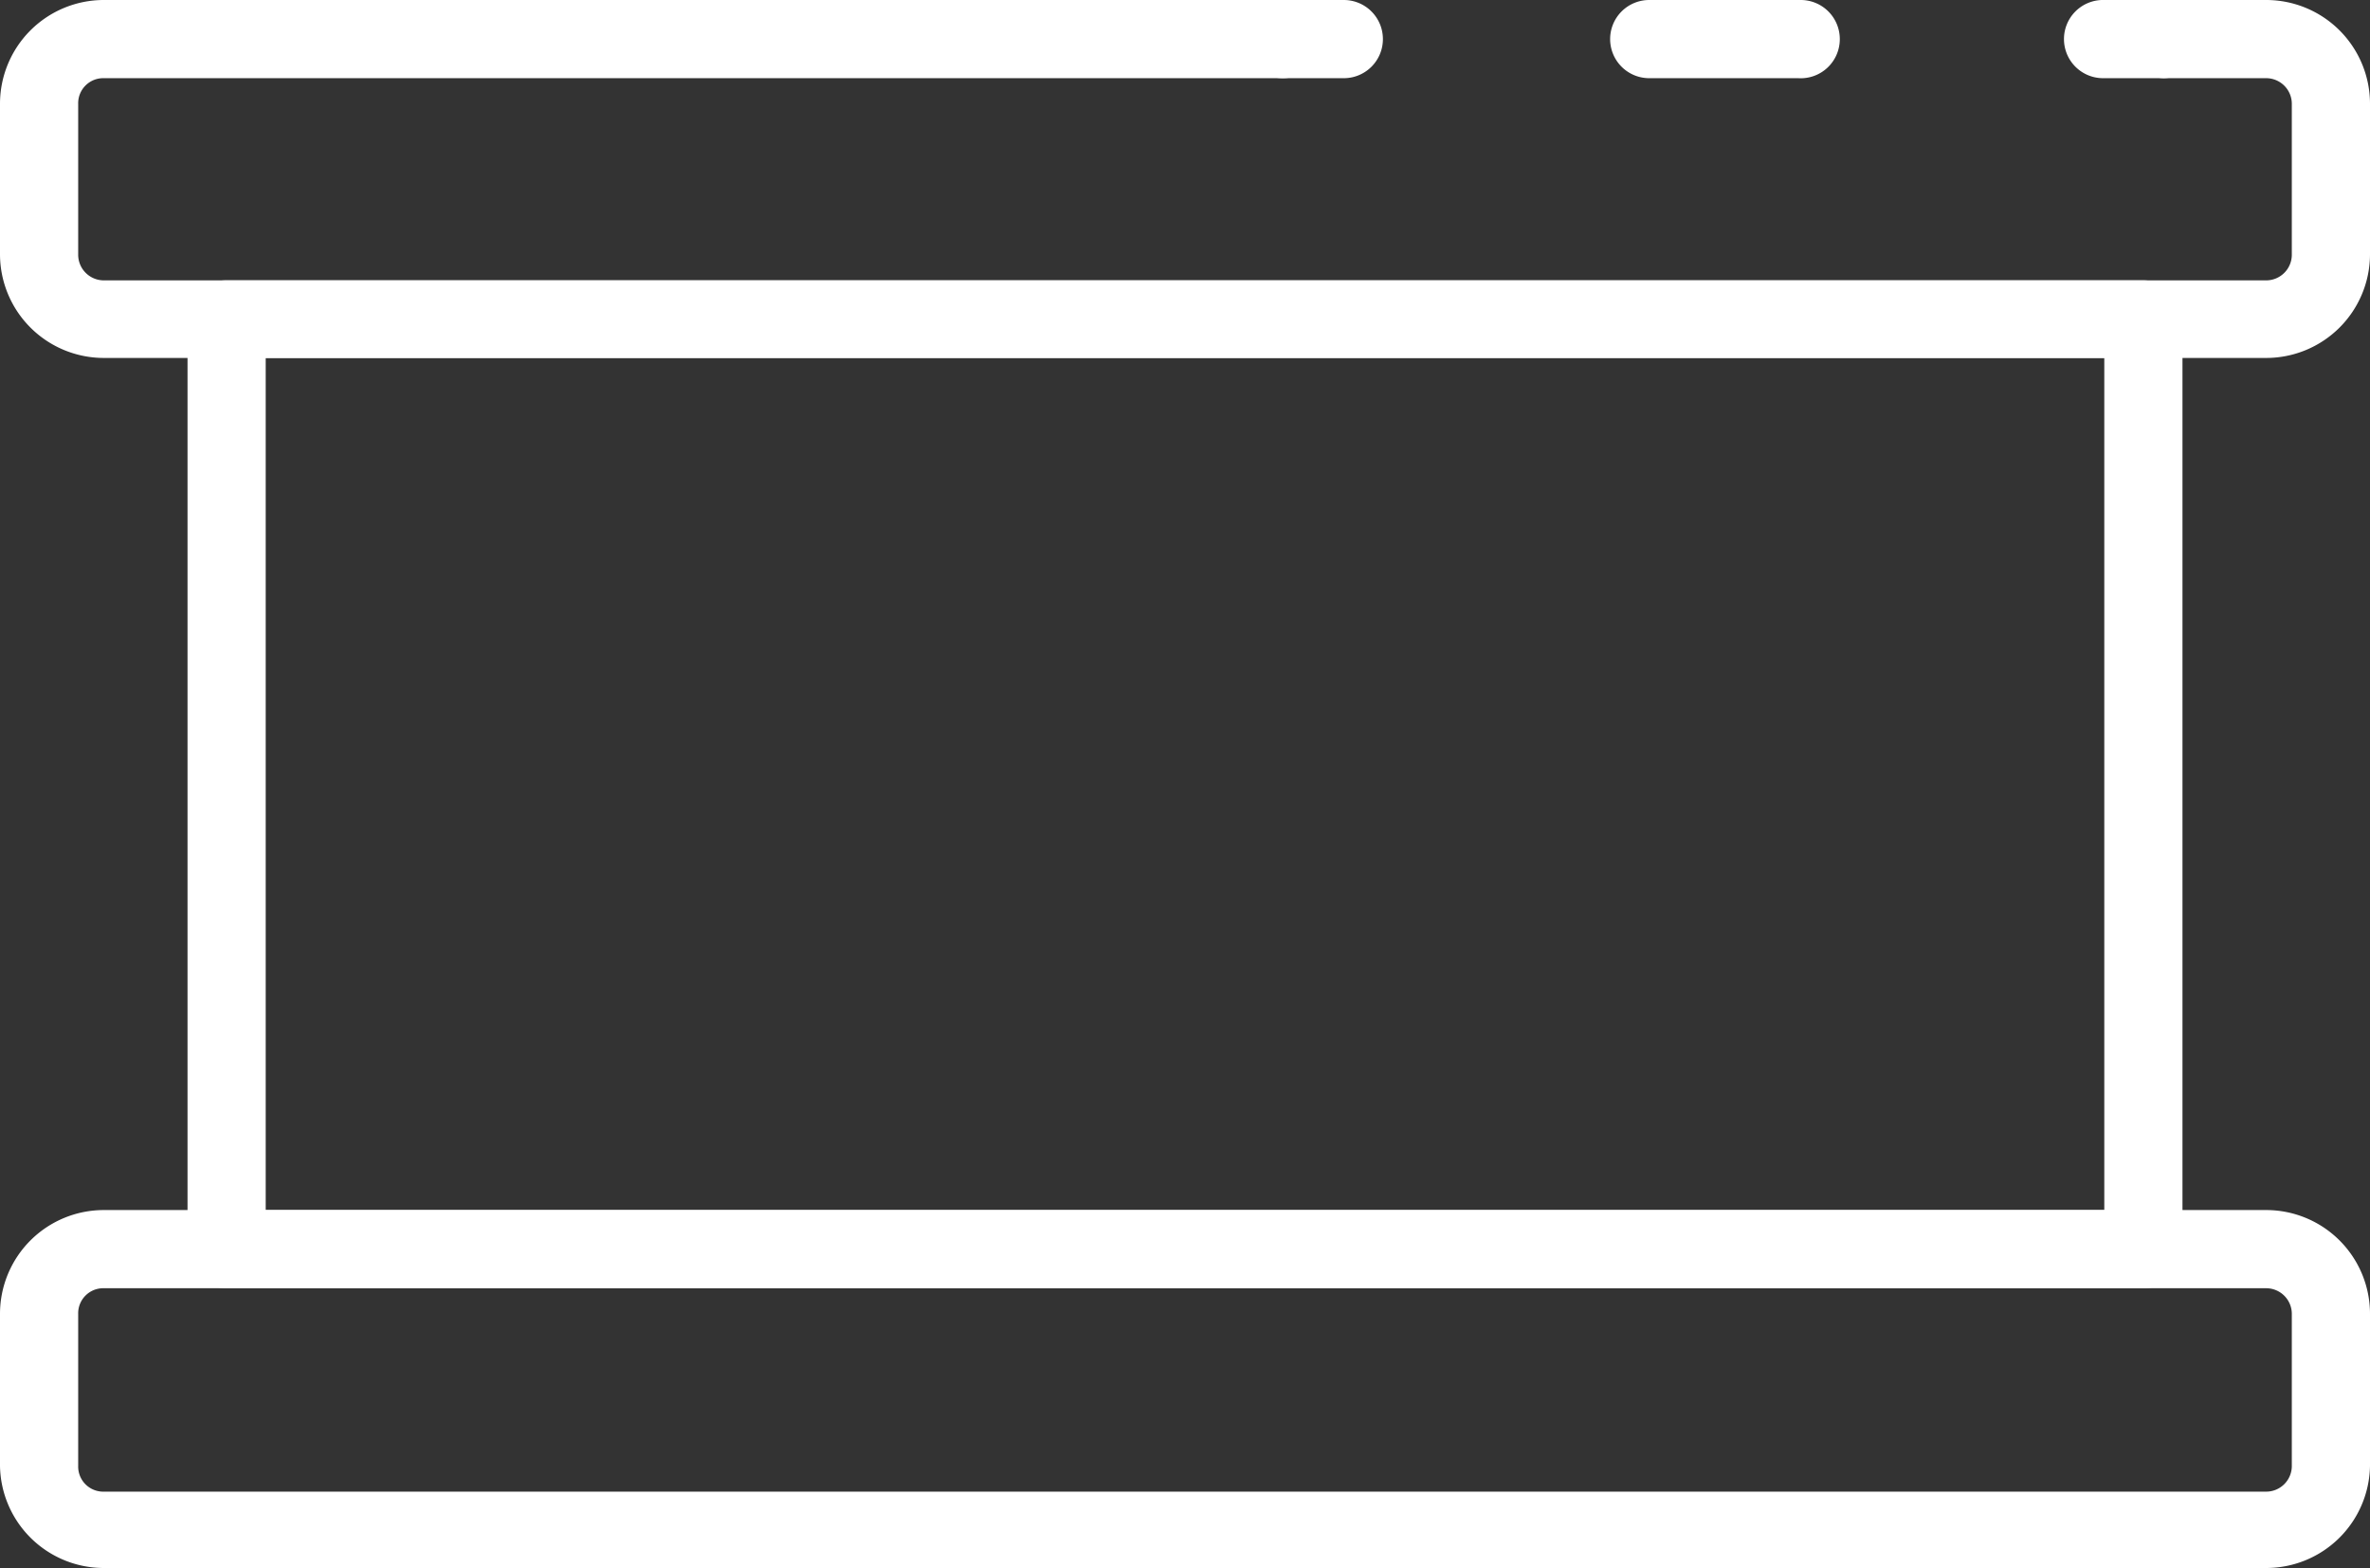
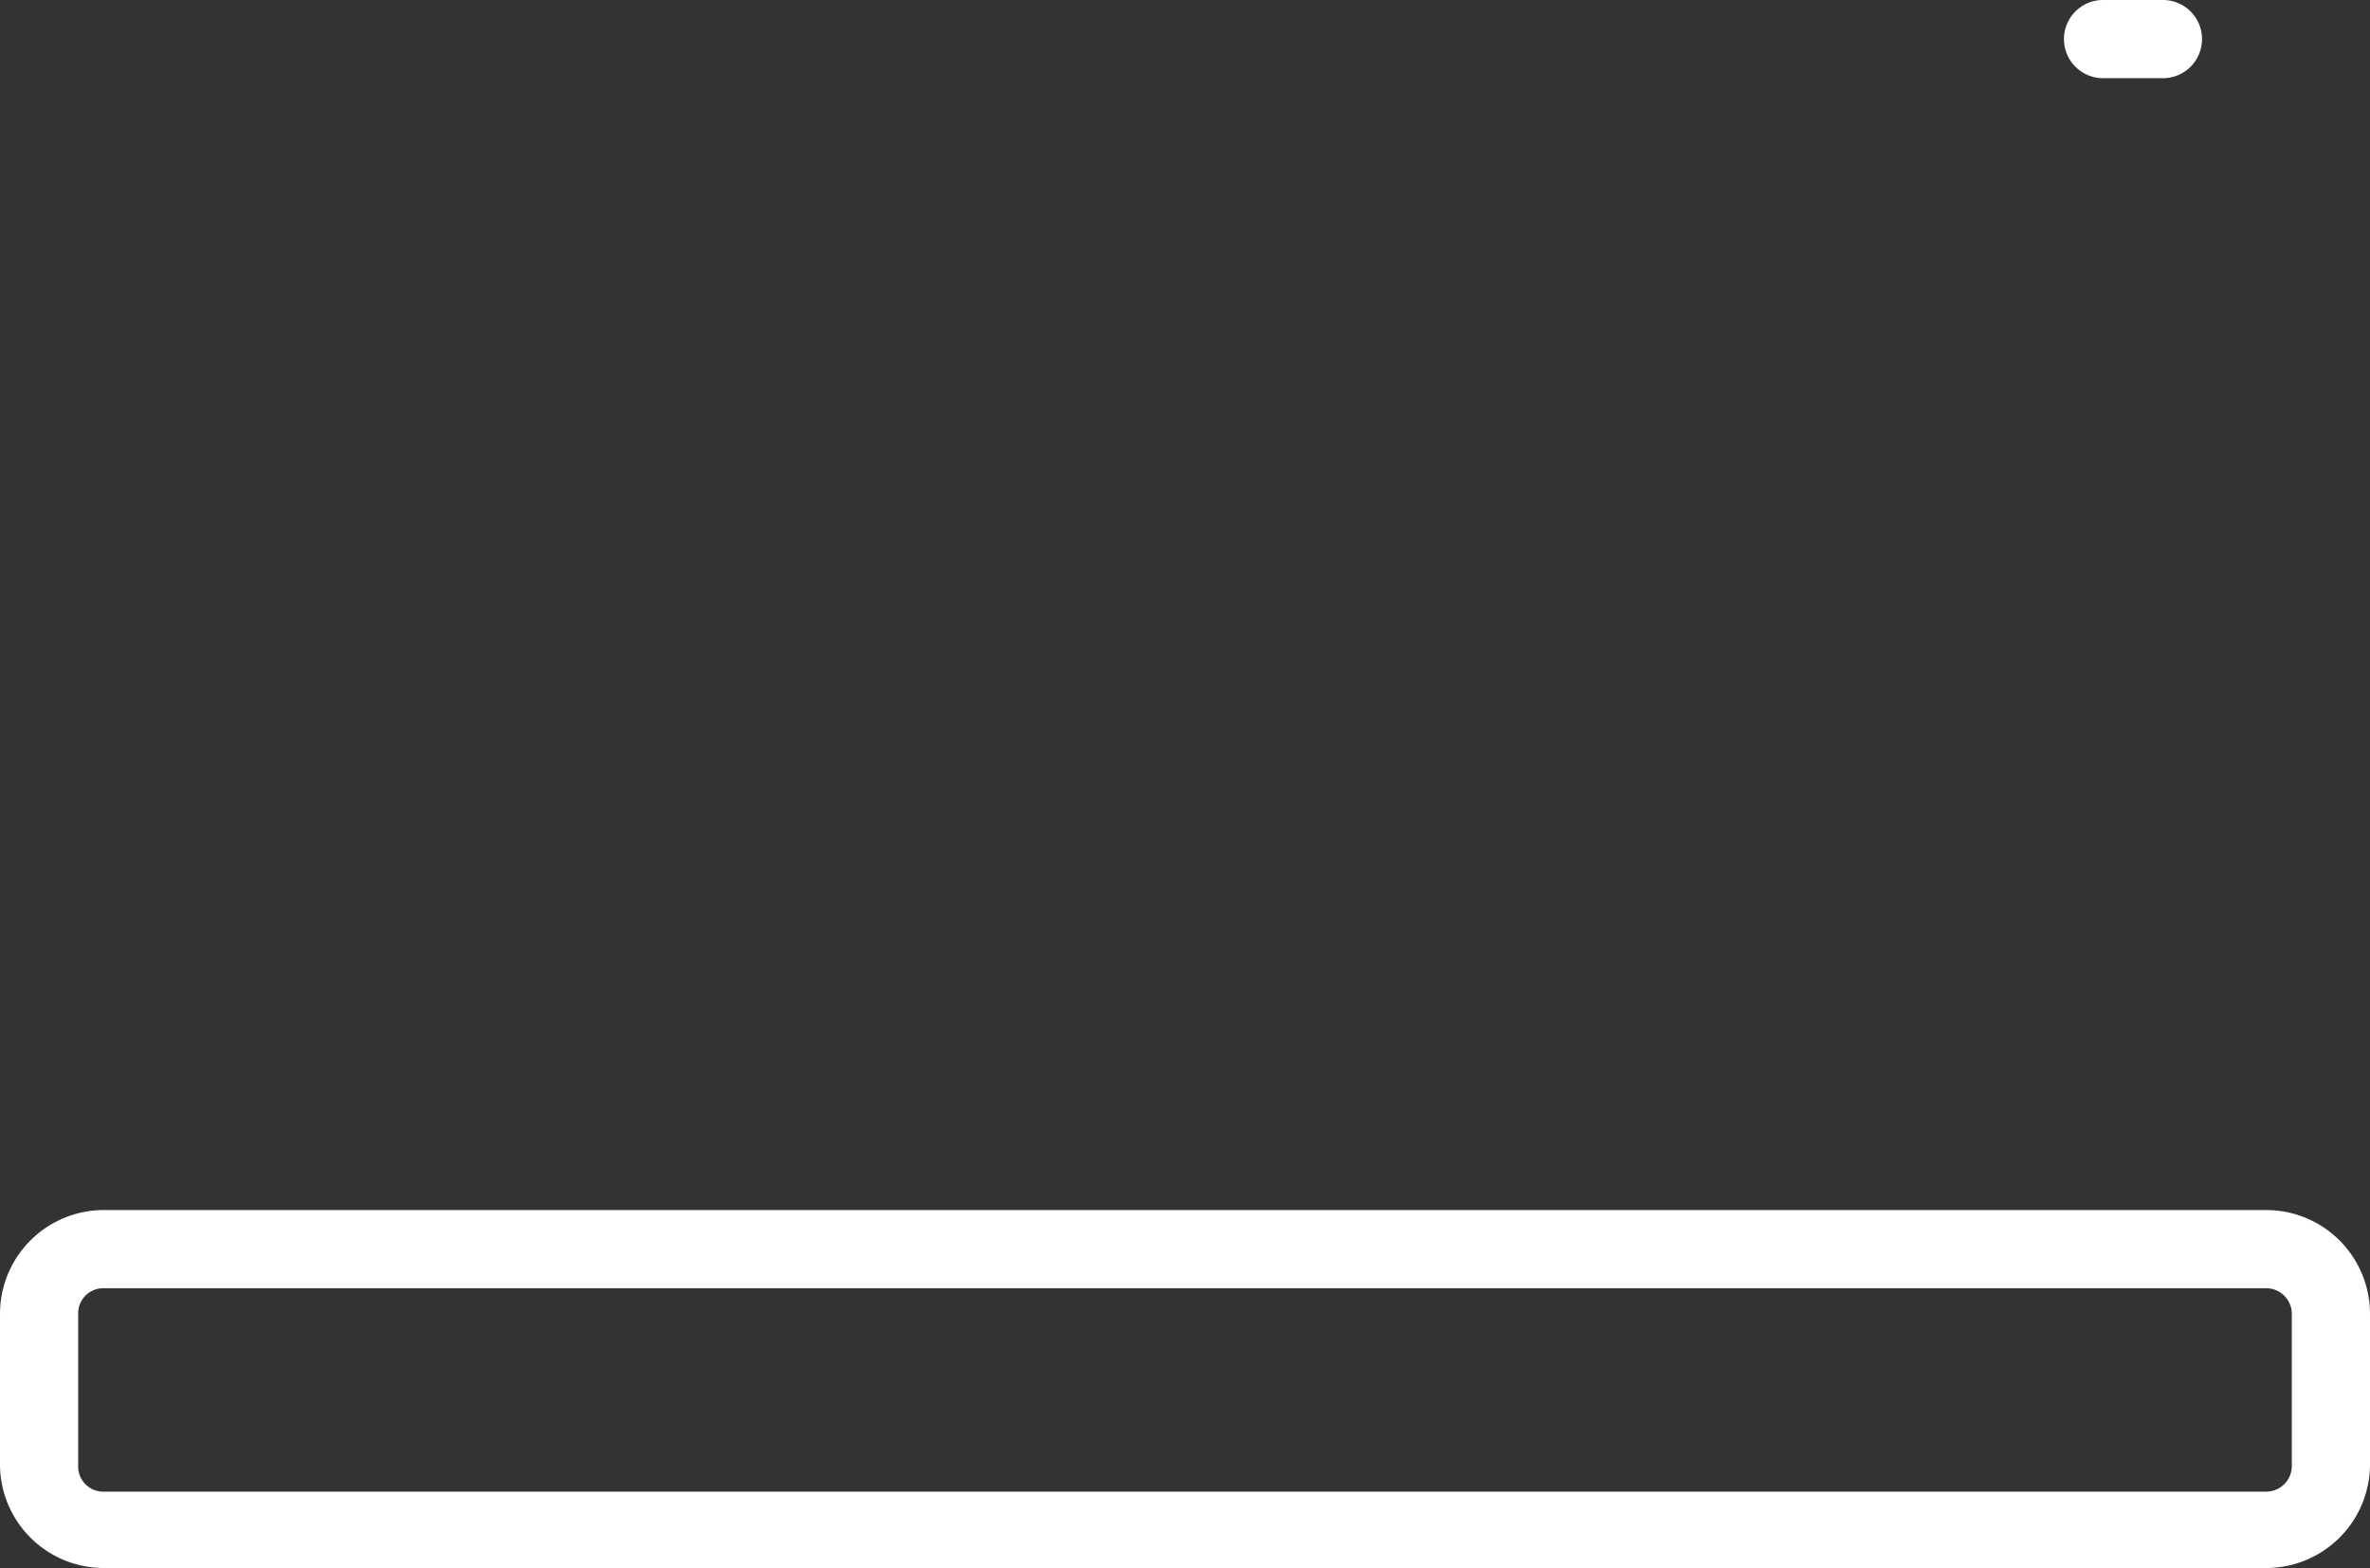
<svg xmlns="http://www.w3.org/2000/svg" viewBox="0 0 38.8 25.67">
  <rect x="0" y="0" width="38.8" height="25.67" fill="#333333" stroke="none" />
  <defs>
    <style>.cls-1{fill:#fff;}</style>
  </defs>
  <g id="Ebene_2" data-name="Ebene 2">
    <g id="Layer_1" data-name="Layer 1">
-       <path class="cls-1" d="M37.1,5.86H1.7A1.7,1.7,0,0,1,0,4.17V1.7A1.7,1.7,0,0,1,1.7,0H21a.64.64,0,0,1,.64.64.64.64,0,0,1-.64.64H1.7a.41.41,0,0,0-.42.42V4.17a.42.42,0,0,0,.42.42H37.1a.42.42,0,0,0,.42-.42V1.7a.42.42,0,0,0-.42-.42H35.43A.64.64,0,0,1,34.8.64.64.64,0,0,1,35.43,0H37.1a1.7,1.7,0,0,1,1.7,1.7V4.17A1.7,1.7,0,0,1,37.1,5.86Z" />
      <path class="cls-1" d="M35.43,1.28h-1a.64.64,0,0,1-.64-.64A.64.64,0,0,1,34.41,0h1a.64.64,0,1,1,0,1.28Z" />
-       <path class="cls-1" d="M29.44,1.28H27a.64.64,0,0,1-.64-.64A.64.64,0,0,1,27,0h2.49a.64.64,0,0,1,.63.64A.64.64,0,0,1,29.44,1.28Z" />
-       <path class="cls-1" d="M22,1.28H21a.64.64,0,0,1-.64-.64A.64.64,0,0,1,21,0h1a.64.64,0,0,1,.64.64A.64.64,0,0,1,22,1.28Z" />
      <path class="cls-1" d="M37.1,25.67H1.7A1.7,1.7,0,0,1,0,24V21.51a1.7,1.7,0,0,1,1.7-1.7H37.1a1.7,1.7,0,0,1,1.7,1.7V24A1.7,1.7,0,0,1,37.1,25.67ZM1.7,21.09a.41.41,0,0,0-.42.42V24a.41.41,0,0,0,.42.42H37.1a.42.42,0,0,0,.42-.42V21.51a.42.42,0,0,0-.42-.42Z" />
-       <path class="cls-1" d="M35.09,21.09H3.71a.64.64,0,0,1-.64-.64V5.22a.63.63,0,0,1,.64-.63H35.09a.64.64,0,0,1,.64.63V20.45A.64.64,0,0,1,35.09,21.09ZM4.35,19.81h30.1V5.86H4.35Z" />
    </g>
  </g>
</svg>